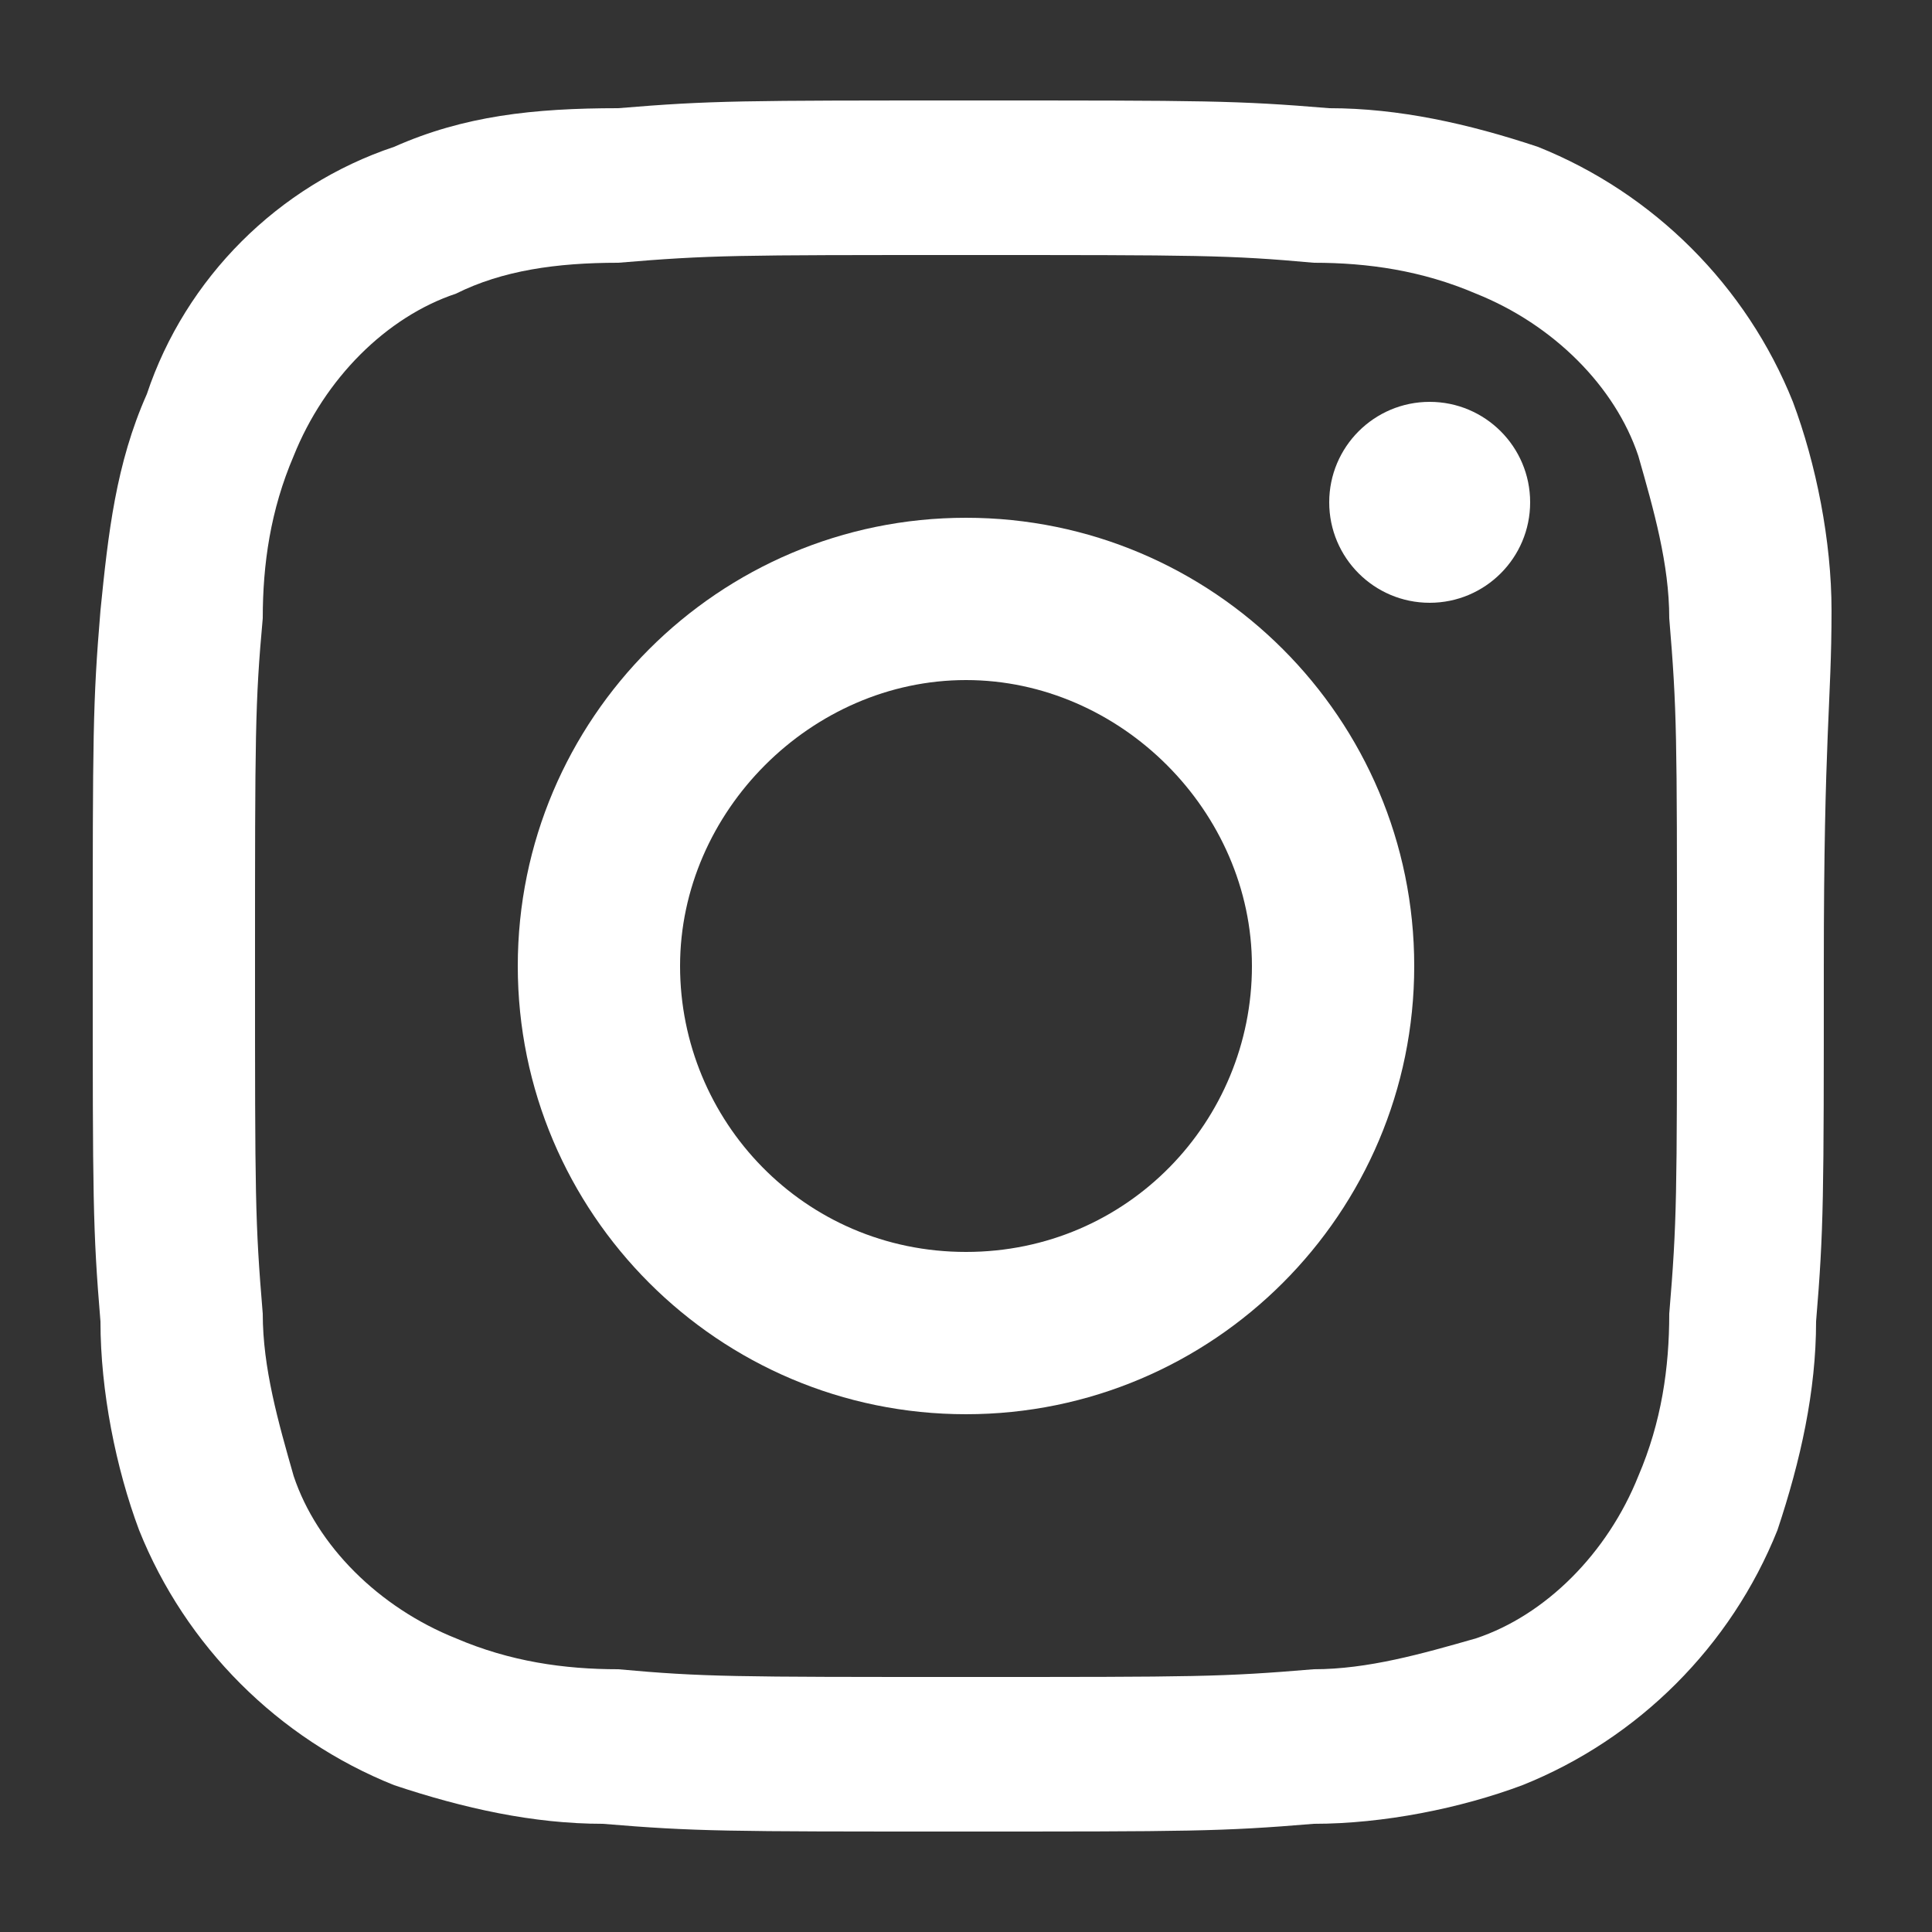
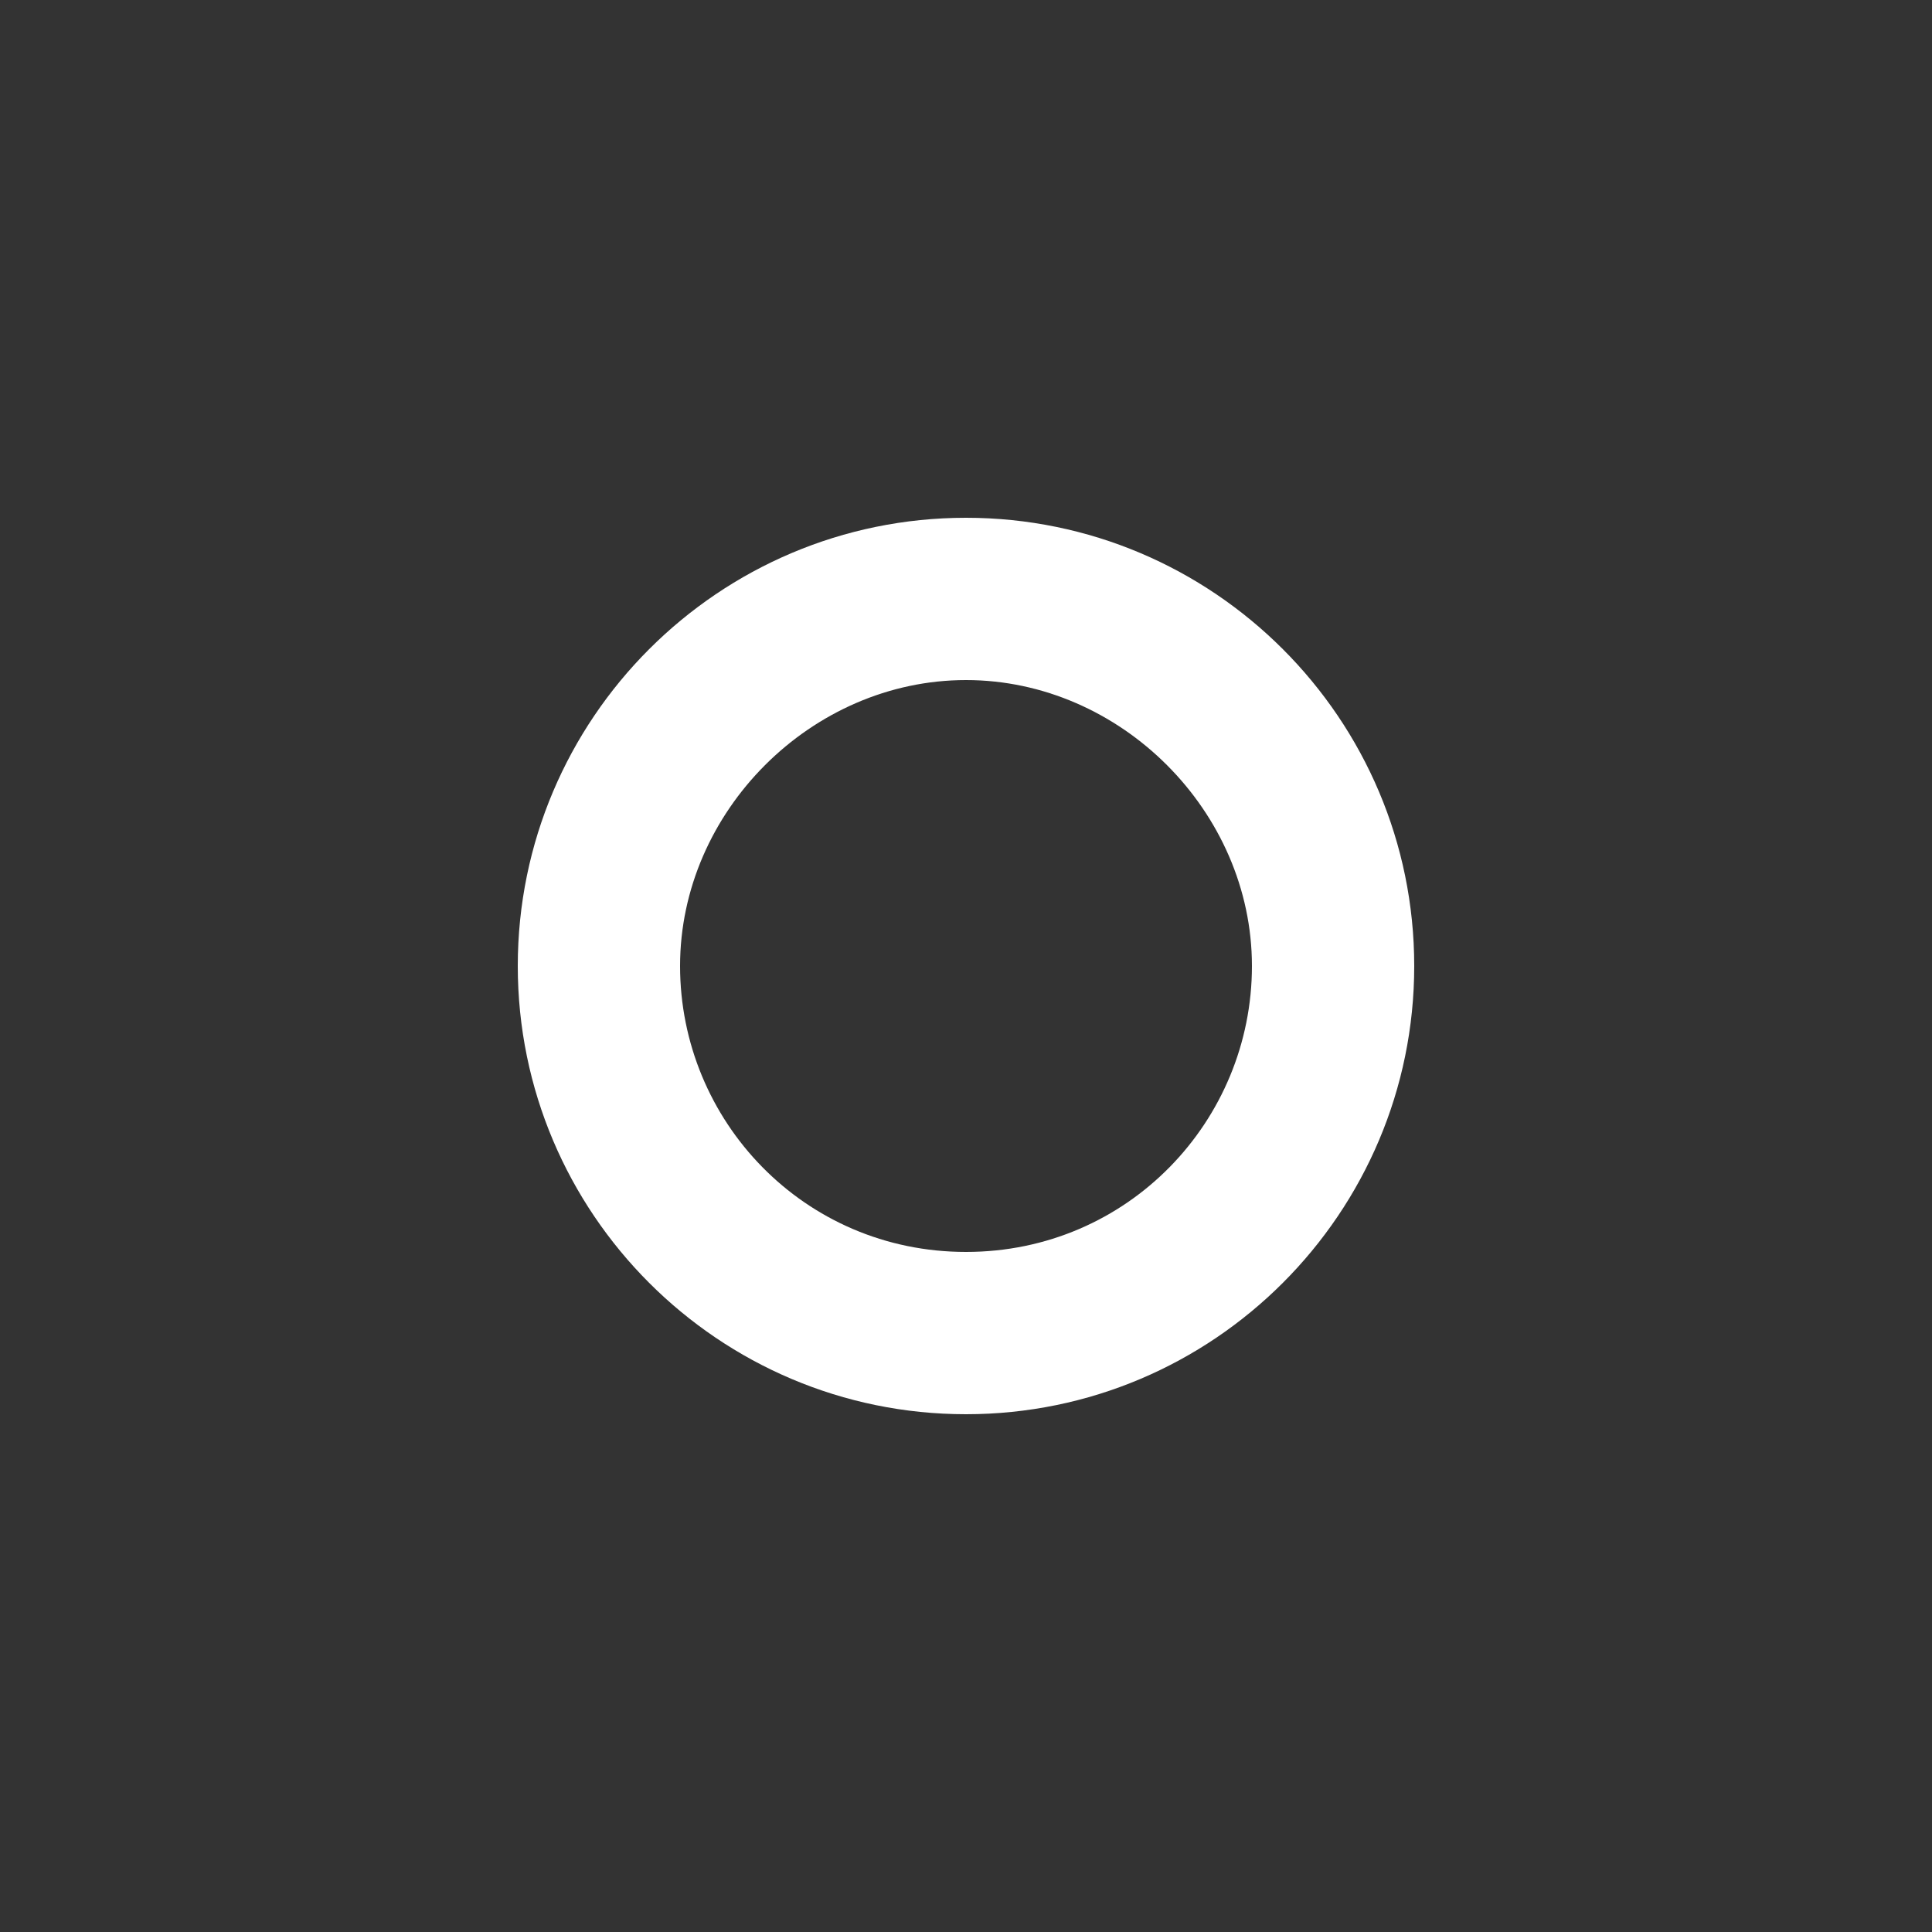
<svg xmlns="http://www.w3.org/2000/svg" version="1.1" id="Layer_1" x="0px" y="0px" viewBox="0 0 25 25" style="enable-background:new 0 0 25 25;" xml:space="preserve">
  <rect x="0" y="0" width="25" height="25" fill="#333333" stroke="none" />
  <style type="text/css">
	.st0{fill:#FFFFFF;}
</style>
  <g>
-     <path class="st0" d="M23.7,7.9c0-0.9-0.2-1.9-0.5-2.7c-0.6-1.5-1.8-2.7-3.3-3.3c-0.9-0.3-1.8-0.5-2.7-0.5c-1.2-0.1-1.6-0.1-4.6-0.1   h0c-3,0-3.4,0-4.6,0.1C6.9,1.4,6,1.5,5.1,1.9C3.6,2.4,2.4,3.6,1.9,5.1C1.5,6,1.4,6.9,1.3,7.9c-0.1,1.2-0.1,1.6-0.1,4.6   s0,3.4,0.1,4.6c0,0.9,0.2,1.9,0.5,2.7c0.6,1.5,1.8,2.7,3.3,3.3c0.9,0.3,1.8,0.5,2.7,0.5c1.2,0.1,1.6,0.1,4.6,0.1s3.4,0,4.6-0.1   c0.9,0,1.9-0.2,2.7-0.5c1.5-0.6,2.7-1.8,3.3-3.3c0.3-0.9,0.5-1.8,0.5-2.7c0.1-1.2,0.1-1.6,0.1-4.6S23.7,9.1,23.7,7.9z M21.6,17   c0,0.7-0.1,1.4-0.4,2.1c-0.4,1-1.2,1.8-2.1,2.1c-0.7,0.2-1.4,0.4-2.1,0.4c-1.2,0.1-1.5,0.1-4.5,0.1c-3,0-3.4,0-4.5-0.1   c-0.7,0-1.4-0.1-2.1-0.4c-1-0.4-1.8-1.2-2.1-2.1c-0.2-0.7-0.4-1.4-0.4-2.1c-0.1-1.2-0.1-1.5-0.1-4.5s0-3.4,0.1-4.5   c0-0.7,0.1-1.4,0.4-2.1c0.4-1,1.2-1.8,2.1-2.1C6.5,3.5,7.2,3.4,8,3.4c1.2-0.1,1.5-0.1,4.5-0.1c3,0,3.4,0,4.5,0.1   c0.7,0,1.4,0.1,2.1,0.4c1,0.4,1.8,1.2,2.1,2.1c0.2,0.7,0.4,1.4,0.4,2.1c0.1,1.2,0.1,1.5,0.1,4.5C21.7,15.5,21.7,15.8,21.6,17z" />
    <path class="st0" d="M12.5,6.7c-3.2,0-5.8,2.6-5.8,5.8c0,3.2,2.6,5.8,5.8,5.8c3.2,0,5.8-2.6,5.8-5.8C18.3,9.3,15.7,6.7,12.5,6.7z    M12.5,16.2c-2.1,0-3.7-1.7-3.7-3.7s1.7-3.7,3.7-3.7s3.7,1.7,3.7,3.7S14.6,16.2,12.5,16.2z" />
-     <circle class="st0" cx="18.5" cy="6.5" r="1.3" />
  </g>
</svg>